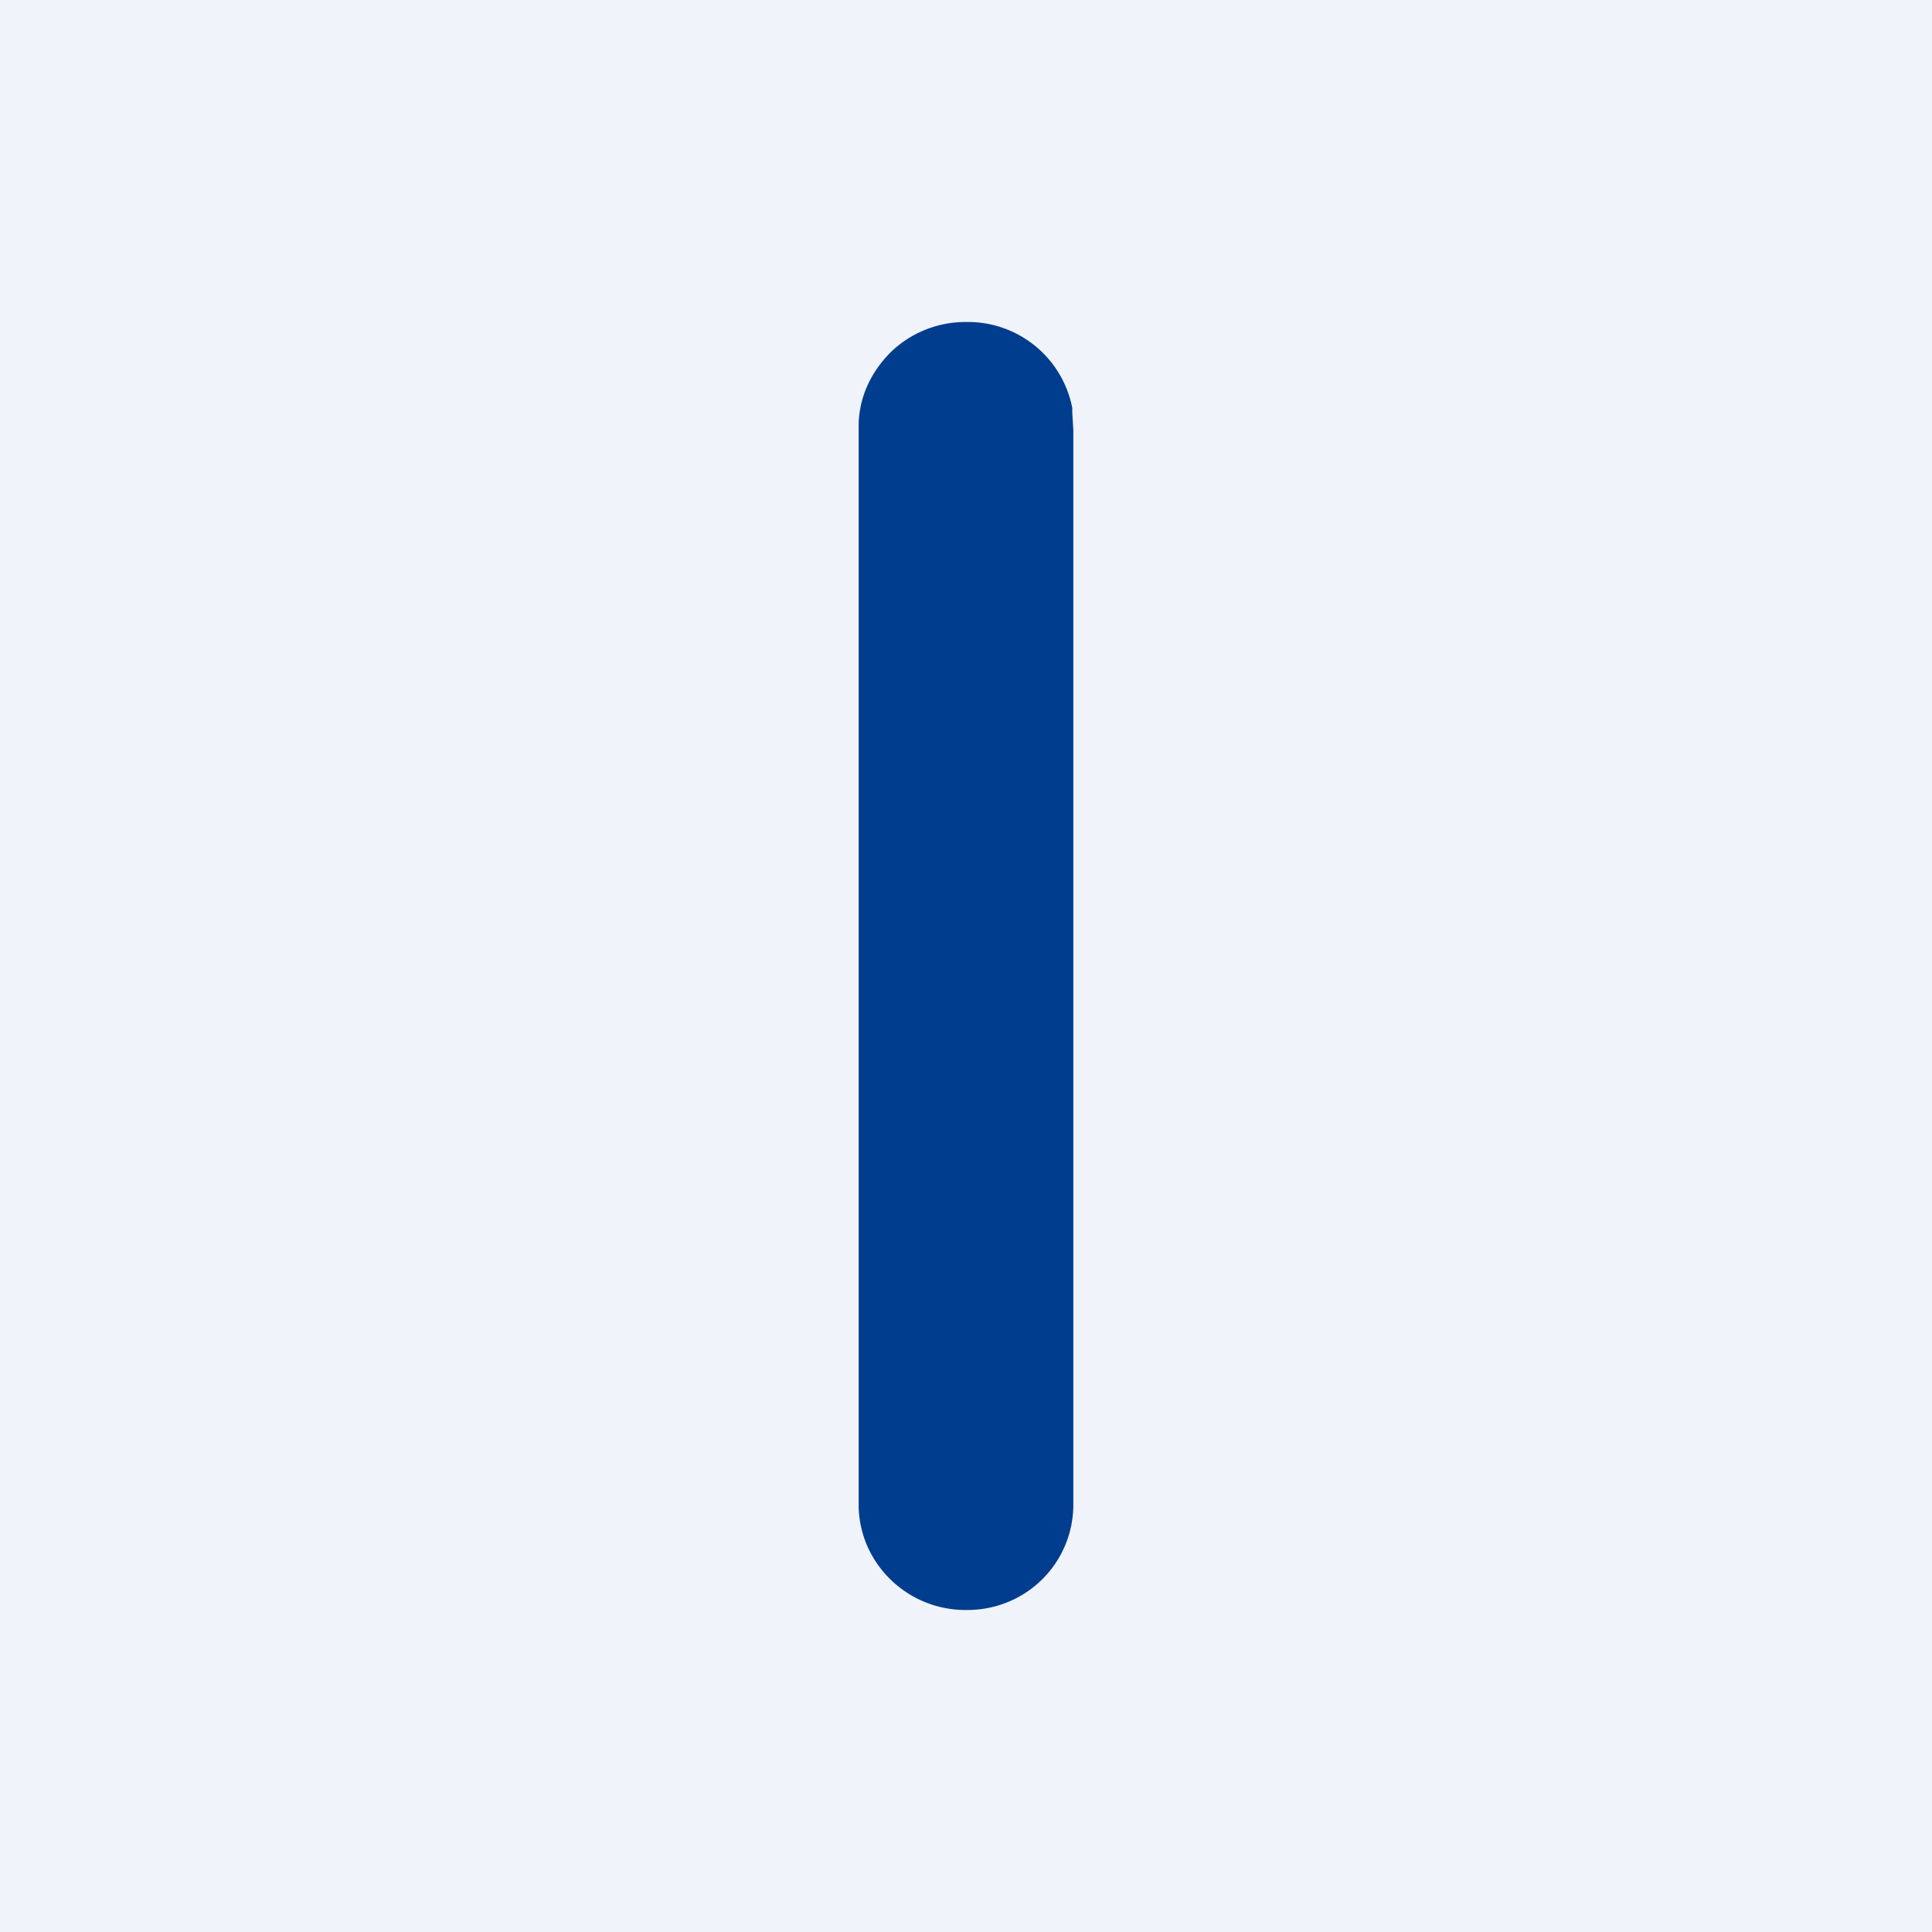
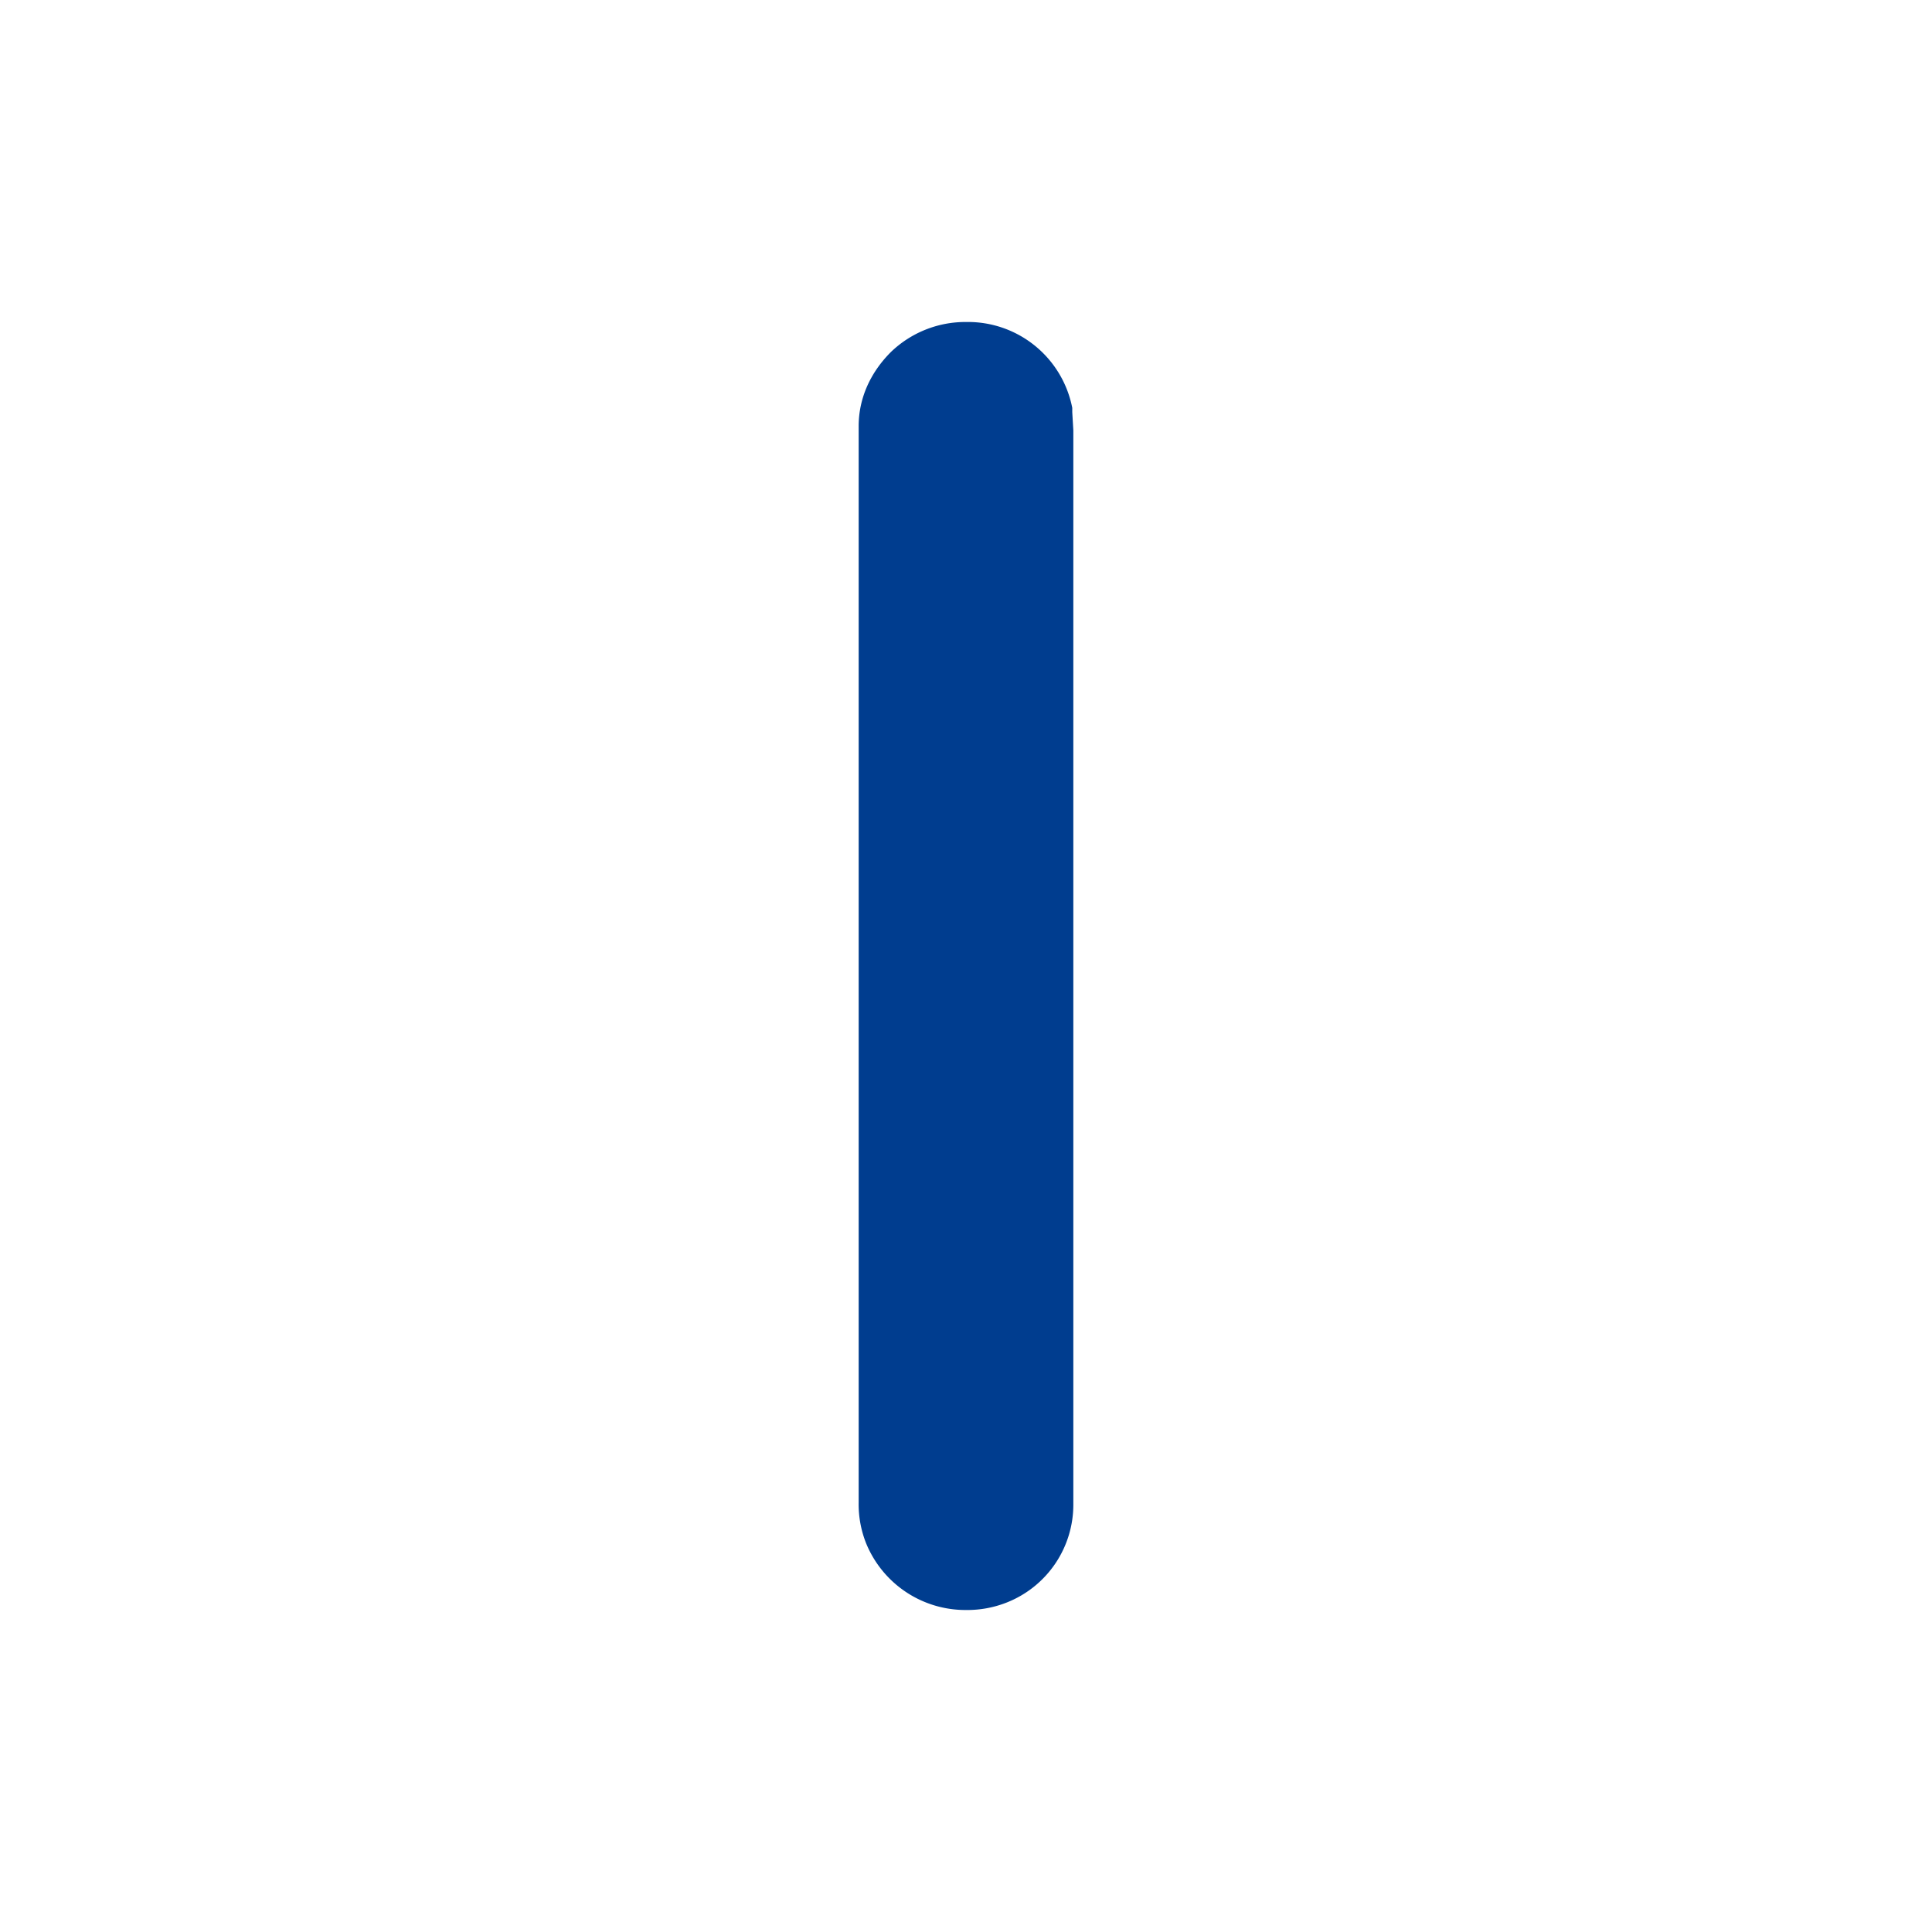
<svg xmlns="http://www.w3.org/2000/svg" width="18" height="18" viewBox="0 0 18 18">
-   <path fill="#F0F3FA" d="M0 0h18v18H0z" />
  <path d="M9 15a1 1 0 0 1-.93-.62A.98.98 0 0 1 8 14V3.97c0-.26.11-.5.3-.69A1 1 0 0 1 9 3a.99.99 0 0 1 .99.8v.04l.01.17v10a.98.98 0 0 1-.62.92A1 1 0 0 1 9 15Z" fill="#003D8F" />
</svg>